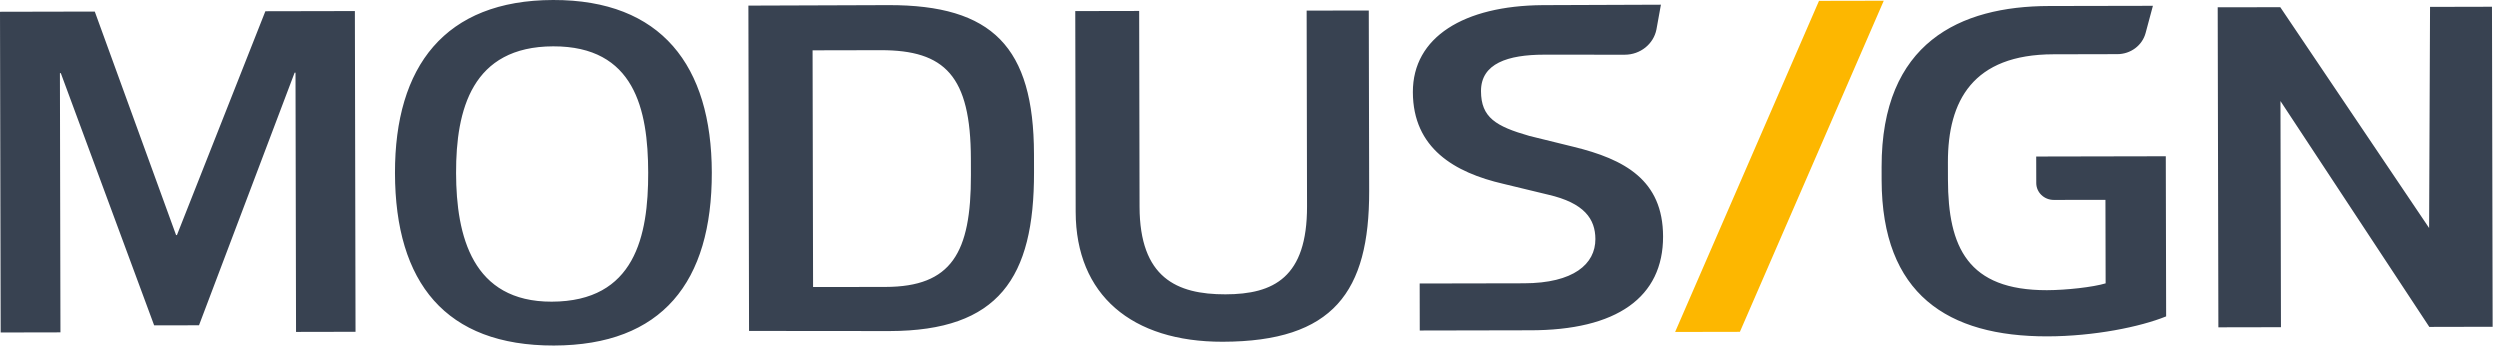
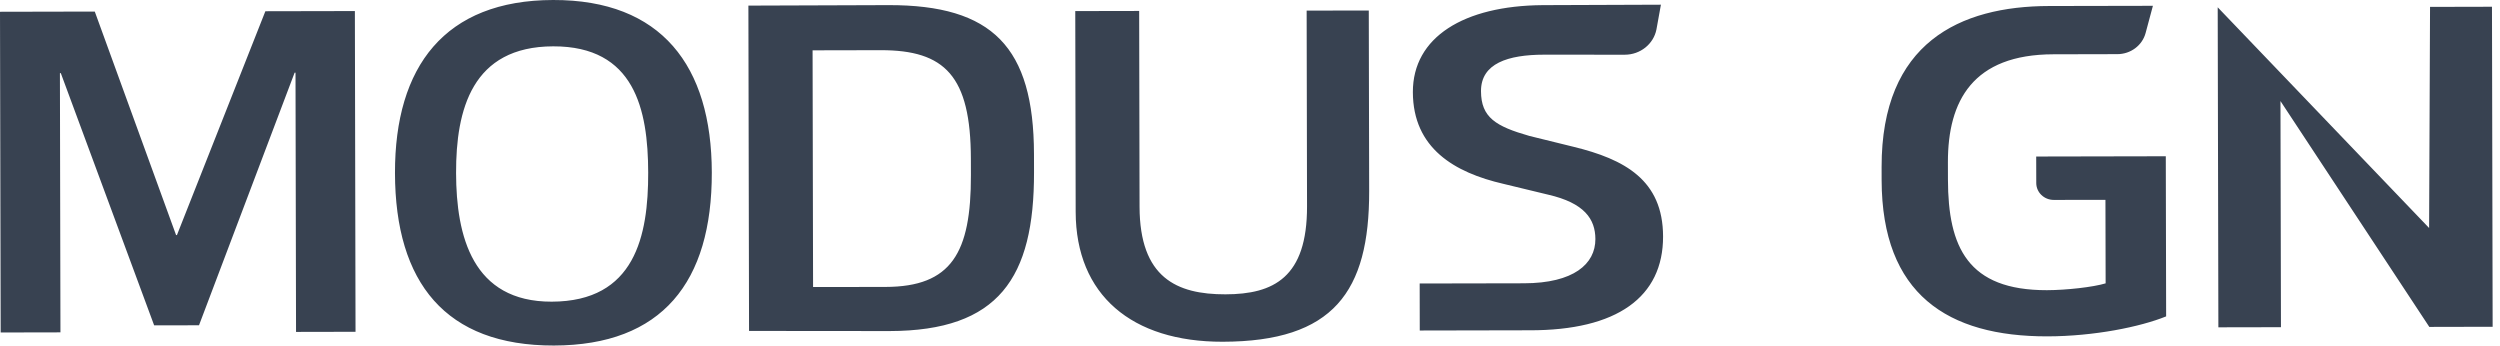
<svg xmlns="http://www.w3.org/2000/svg" width="123" height="17" viewBox="0 0 123 17" fill="none">
-   <path fill-rule="evenodd" clip-rule="evenodd" d="M22.439 8.51C22.445 11.624 23.246 14.85 27.143 14.842C31.245 14.834 31.898 11.604 31.891 8.492C31.885 5.377 31.218 2.271 27.219 2.28C23.22 2.288 22.432 5.396 22.439 8.51ZM35.021 8.485C35.032 13.88 32.576 16.989 27.25 17C21.923 17.01 19.444 13.91 19.433 8.516C19.422 3.264 21.887 0.011 27.215 2.52947e-05C32.541 -0.01 35.01 3.233 35.021 8.485ZM0.033 16.358L0 0.579L4.663 0.569L8.662 11.564H8.706L13.056 0.553L17.46 0.544L17.492 16.324L14.565 16.33L14.539 3.576H14.495L9.791 16.004L7.584 16.007L2.992 3.599H2.948L2.974 16.352L0.033 16.358ZM47.769 8.612C47.777 12.44 46.817 14.11 43.564 14.117L40.003 14.122L39.979 2.476L43.327 2.469C46.494 2.463 47.759 3.74 47.767 7.813L47.769 8.612ZM43.712 0.252L36.821 0.276L36.853 16.282L43.767 16.288C49.139 16.278 50.884 13.672 50.874 8.468L50.872 7.581C50.861 2.314 48.828 0.242 43.712 0.252ZM52.923 10.423L52.903 0.545L56.047 0.539L56.066 10.169C56.074 13.665 57.894 14.485 60.292 14.481C62.667 14.477 64.313 13.649 64.306 10.153L64.287 0.522L67.344 0.517L67.363 9.404C67.373 14.357 65.6 16.804 60.157 16.814C55.687 16.823 52.932 14.516 52.923 10.423ZM69.848 13.948L69.852 16.261L75.243 16.25C79.567 16.263 81.83 14.608 81.823 11.632C81.817 8.86 79.935 7.835 77.408 7.22L75.246 6.688C73.596 6.216 72.868 5.783 72.865 4.483C72.862 3.12 74.188 2.693 75.965 2.69L79.943 2.692C80.702 2.69 81.354 2.169 81.497 1.449L81.717 0.231L75.896 0.253C72.021 0.282 69.507 1.826 69.513 4.531C69.519 7.299 71.568 8.492 73.966 9.045L76.172 9.578C77.949 9.987 78.491 10.775 78.493 11.762C78.496 12.989 77.421 13.933 74.982 13.938L69.848 13.948ZM101.027 2.671C97.067 2.679 95.831 4.952 95.837 7.988L95.839 8.835C95.845 12.16 96.812 14.284 100.708 14.277C101.671 14.274 102.976 14.128 103.597 13.941L103.588 9.832L101.047 9.836C100.571 9.837 100.185 9.466 100.184 9.007L100.181 7.701L106.557 7.688L106.574 15.566C105.291 16.086 103.024 16.544 100.734 16.549C95.833 16.558 92.587 14.479 92.576 8.862L92.575 8.222C92.562 2.089 96.442 0.305 100.808 0.296L105.923 0.286L105.564 1.624C105.4 2.236 104.829 2.663 104.175 2.664L101.027 2.671ZM109.111 0.359L109.144 16.104L112.223 16.098L112.199 4.972L119.522 16.084L122.638 16.077L122.605 0.332L119.558 0.339L119.512 11.217L112.19 0.354L109.111 0.359Z" fill="#384251" />
-   <path fill-rule="evenodd" clip-rule="evenodd" d="M89.495 0.042L92.681 0.036L85.603 16.326L82.416 16.332L89.495 0.042Z" fill="#FDB700" />
+   <path fill-rule="evenodd" clip-rule="evenodd" d="M22.439 8.51C22.445 11.624 23.246 14.85 27.143 14.842C31.245 14.834 31.898 11.604 31.891 8.492C31.885 5.377 31.218 2.271 27.219 2.28C23.22 2.288 22.432 5.396 22.439 8.51ZM35.021 8.485C35.032 13.88 32.576 16.989 27.25 17C21.923 17.01 19.444 13.91 19.433 8.516C19.422 3.264 21.887 0.011 27.215 2.52947e-05C32.541 -0.01 35.01 3.233 35.021 8.485ZM0.033 16.358L0 0.579L4.663 0.569L8.662 11.564H8.706L13.056 0.553L17.46 0.544L17.492 16.324L14.565 16.33L14.539 3.576H14.495L9.791 16.004L7.584 16.007L2.992 3.599H2.948L2.974 16.352L0.033 16.358ZM47.769 8.612C47.777 12.44 46.817 14.11 43.564 14.117L40.003 14.122L39.979 2.476L43.327 2.469C46.494 2.463 47.759 3.74 47.767 7.813L47.769 8.612ZM43.712 0.252L36.821 0.276L36.853 16.282L43.767 16.288C49.139 16.278 50.884 13.672 50.874 8.468L50.872 7.581C50.861 2.314 48.828 0.242 43.712 0.252ZM52.923 10.423L52.903 0.545L56.047 0.539L56.066 10.169C56.074 13.665 57.894 14.485 60.292 14.481C62.667 14.477 64.313 13.649 64.306 10.153L64.287 0.522L67.344 0.517L67.363 9.404C67.373 14.357 65.6 16.804 60.157 16.814C55.687 16.823 52.932 14.516 52.923 10.423ZM69.848 13.948L69.852 16.261L75.243 16.25C79.567 16.263 81.83 14.608 81.823 11.632C81.817 8.86 79.935 7.835 77.408 7.22L75.246 6.688C73.596 6.216 72.868 5.783 72.865 4.483C72.862 3.12 74.188 2.693 75.965 2.69L79.943 2.692C80.702 2.69 81.354 2.169 81.497 1.449L81.717 0.231L75.896 0.253C72.021 0.282 69.507 1.826 69.513 4.531C69.519 7.299 71.568 8.492 73.966 9.045L76.172 9.578C77.949 9.987 78.491 10.775 78.493 11.762C78.496 12.989 77.421 13.933 74.982 13.938L69.848 13.948ZM101.027 2.671C97.067 2.679 95.831 4.952 95.837 7.988L95.839 8.835C95.845 12.16 96.812 14.284 100.708 14.277C101.671 14.274 102.976 14.128 103.597 13.941L103.588 9.832L101.047 9.836C100.571 9.837 100.185 9.466 100.184 9.007L100.181 7.701L106.557 7.688L106.574 15.566C105.291 16.086 103.024 16.544 100.734 16.549C95.833 16.558 92.587 14.479 92.576 8.862L92.575 8.222C92.562 2.089 96.442 0.305 100.808 0.296L105.923 0.286L105.564 1.624C105.4 2.236 104.829 2.663 104.175 2.664L101.027 2.671ZM109.111 0.359L109.144 16.104L112.223 16.098L112.199 4.972L119.522 16.084L122.638 16.077L122.605 0.332L119.558 0.339L119.512 11.217L109.111 0.359Z" fill="#384251" />
</svg>